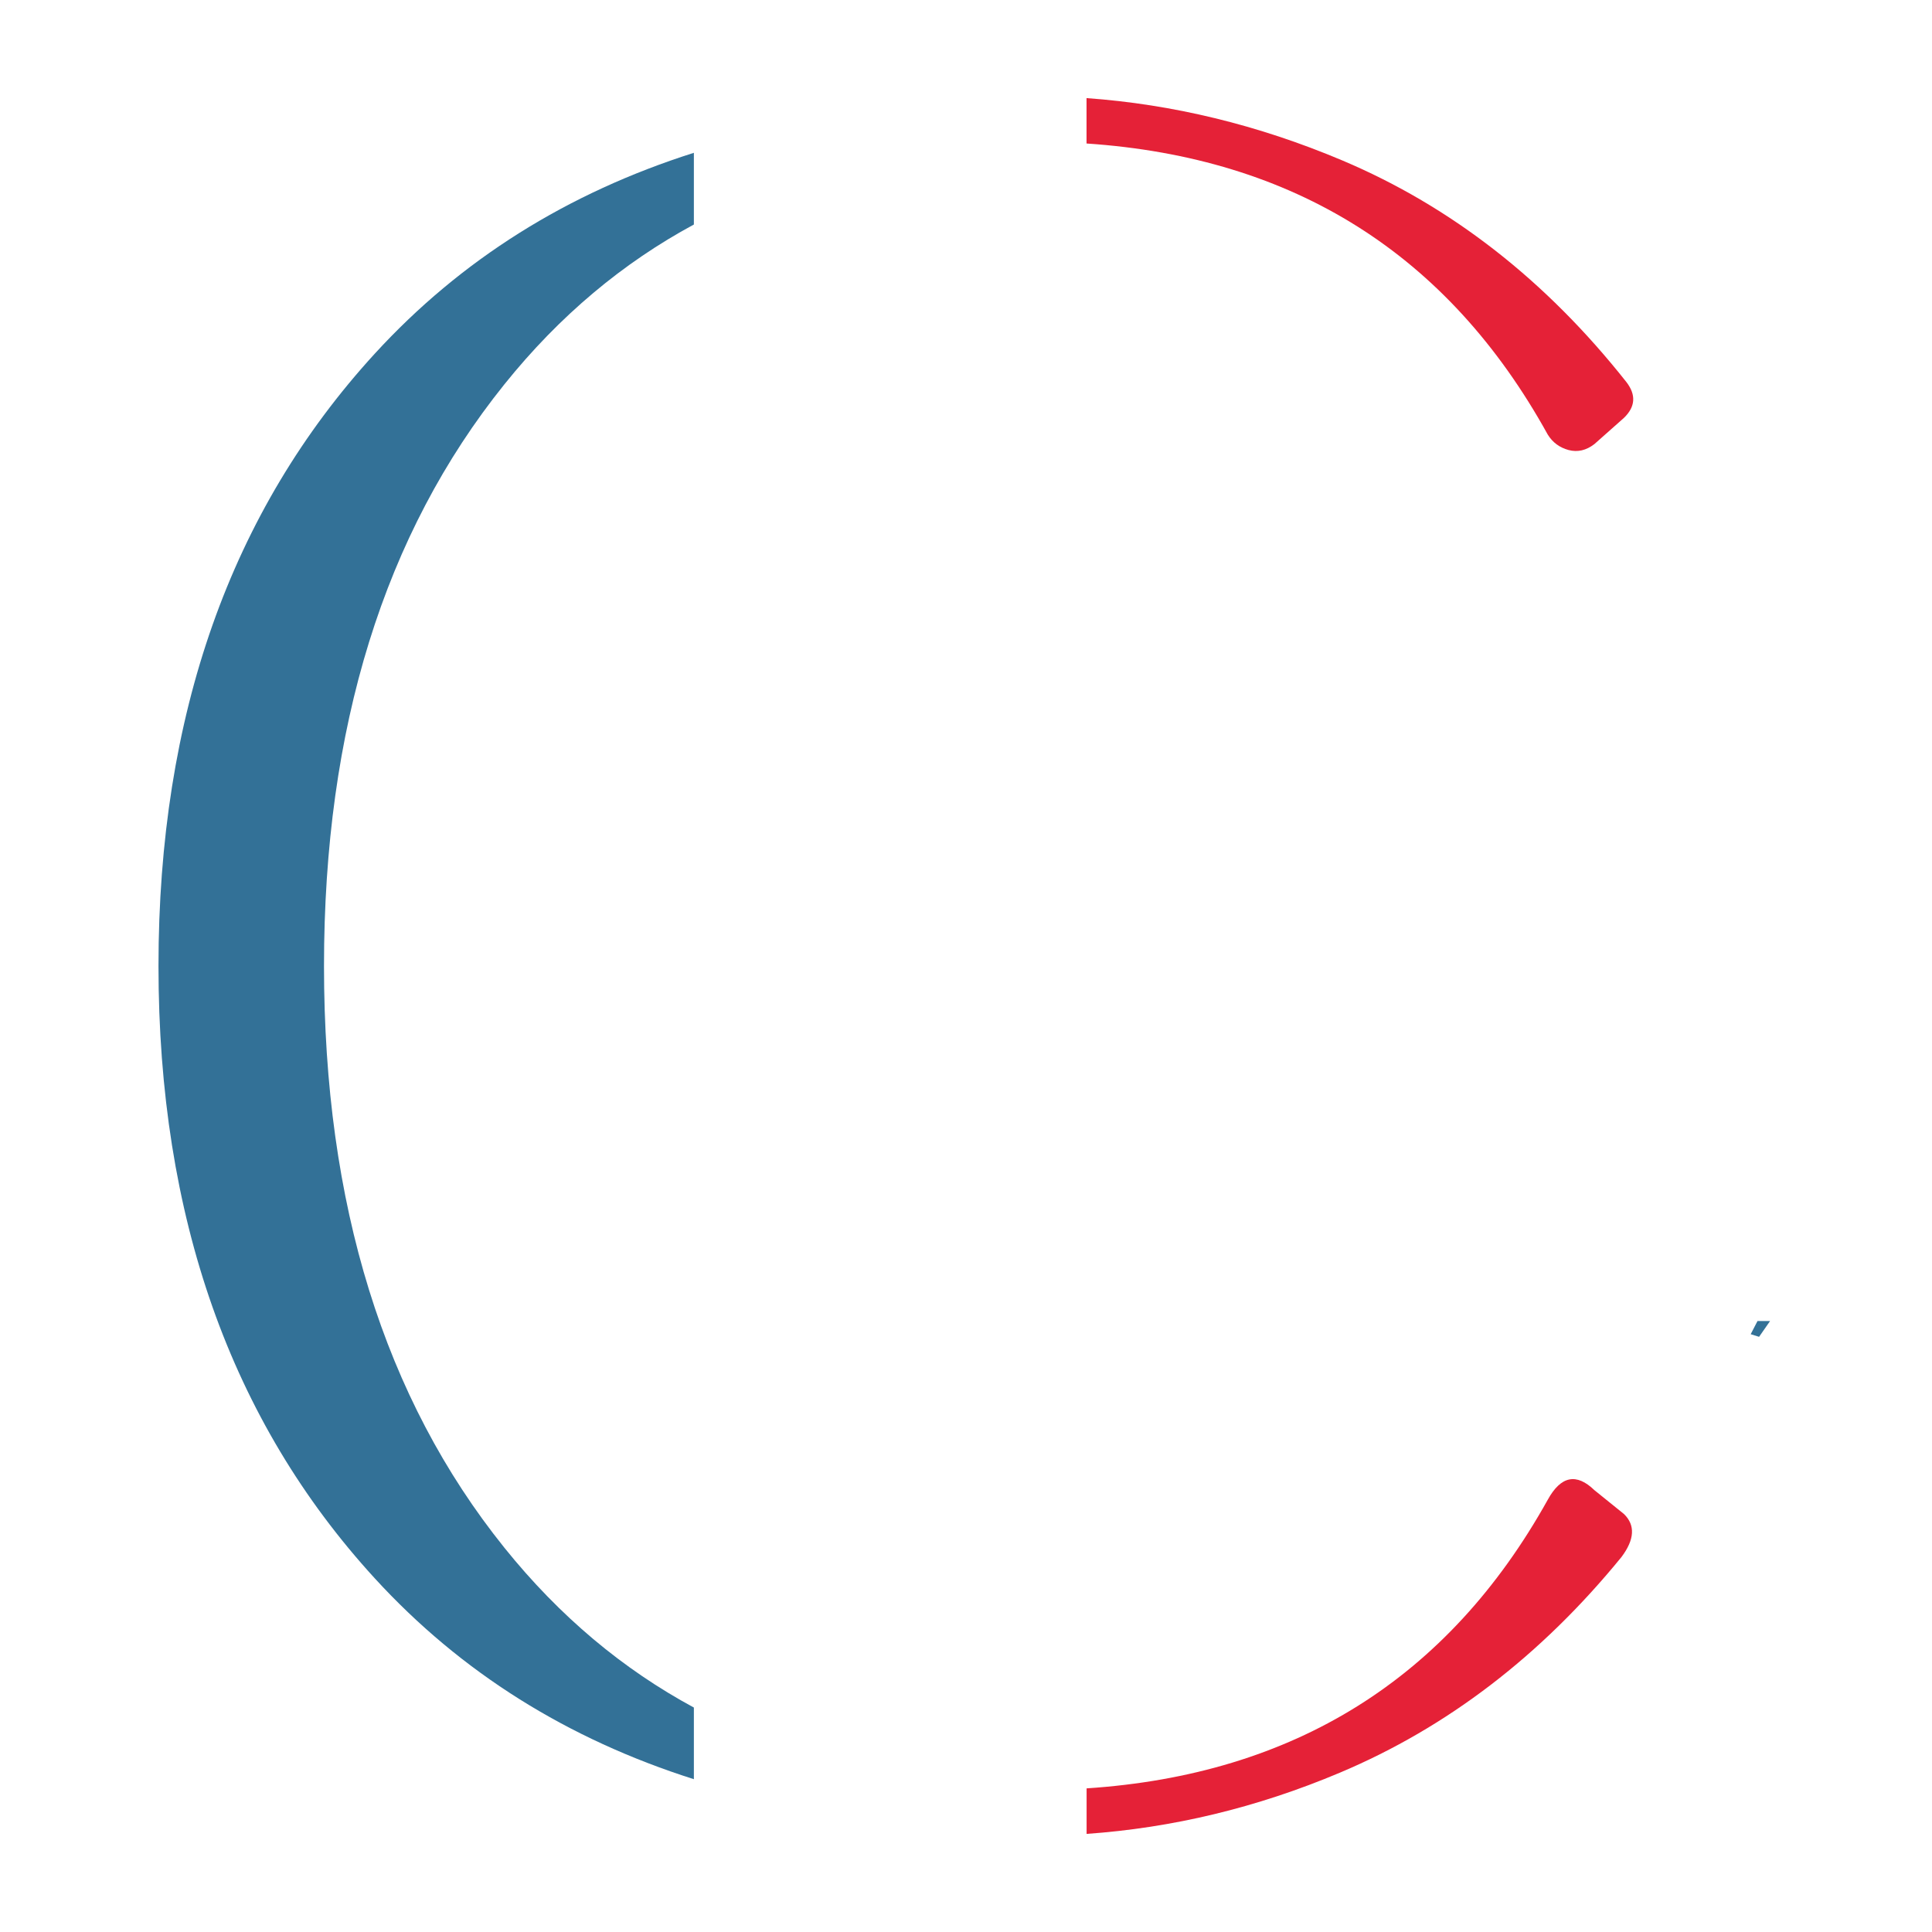
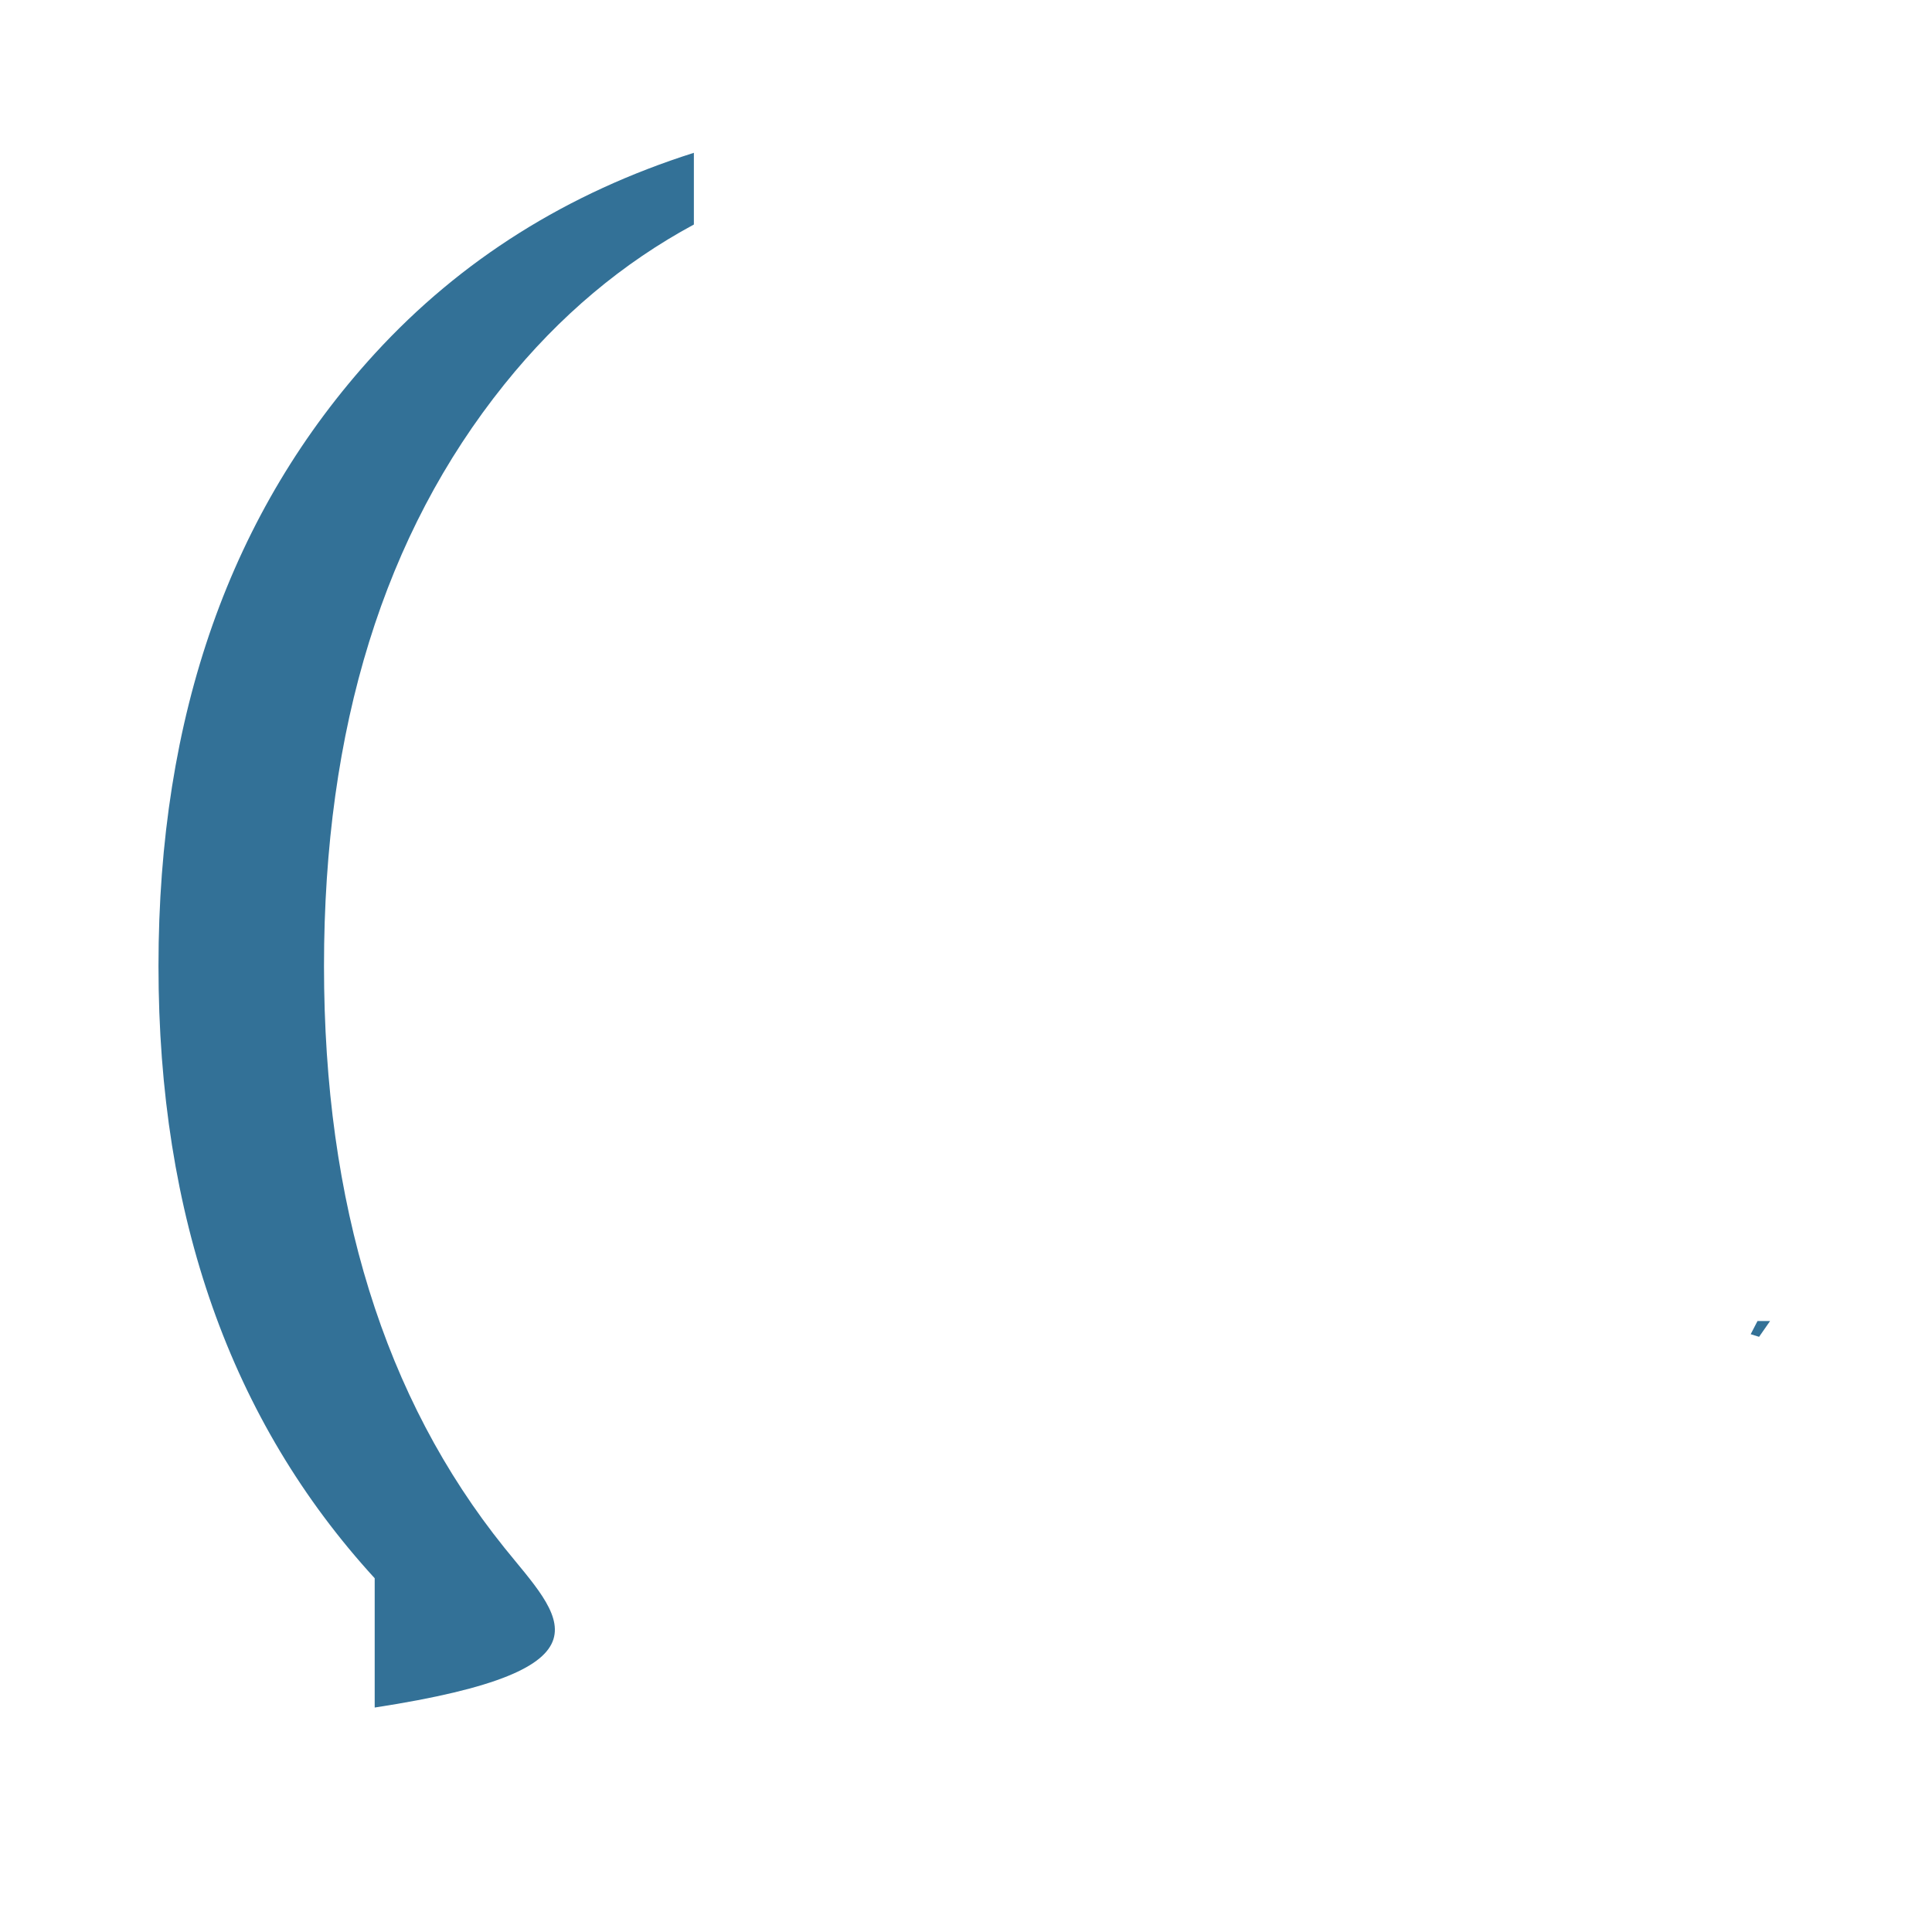
<svg xmlns="http://www.w3.org/2000/svg" width="512" height="512" viewBox="0 0 512 512" fill="none">
-   <path d="M431.023 101.264C409.725 74.324 384.643 54.745 355.742 42.525C333.333 33.065 310.733 27.632 287.942 26V38.029C342.915 41.726 383.723 67.312 410.159 115.15C411.461 117.267 413.318 118.621 415.696 119.264C418.074 119.889 420.365 119.368 422.535 117.684L430.363 110.741C433.401 107.807 433.627 104.648 431.023 101.264ZM287.96 486C310.664 484.403 333.055 479.074 355.1 469.77C383.549 457.776 408.44 438.717 429.721 412.611C433.193 407.977 433.401 404.192 430.381 401.242L422.552 394.923C417.762 390.289 413.648 391.139 410.176 397.44C383.74 444.914 342.932 470.309 287.96 473.936V485.965V486Z" fill="#E52137" />
-   <path d="M183.883 40.494C150.434 51.117 122.176 68.77 99.298 93.748C61.094 135.493 42 189.58 42 256.009C42 322.437 61.094 376.524 99.298 418.252C122.176 443.248 150.434 460.883 183.883 471.506V452.517C165.136 442.397 148.334 428.407 133.667 410.164C101.798 370.518 85.863 319.139 85.863 256.009C85.863 192.878 101.798 141.516 133.667 101.854C148.334 83.593 165.136 69.62 183.883 59.501V40.494Z" fill="#337197" />
+   <path d="M183.883 40.494C150.434 51.117 122.176 68.77 99.298 93.748C61.094 135.493 42 189.58 42 256.009C42 322.437 61.094 376.524 99.298 418.252V452.517C165.136 442.397 148.334 428.407 133.667 410.164C101.798 370.518 85.863 319.139 85.863 256.009C85.863 192.878 101.798 141.516 133.667 101.854C148.334 83.593 165.136 69.62 183.883 59.501V40.494Z" fill="#337197" />
  <path d="M466.174 354.271L463.952 353.577L465.757 350.088H469.09L466.174 354.271Z" fill="#337197" />
</svg>